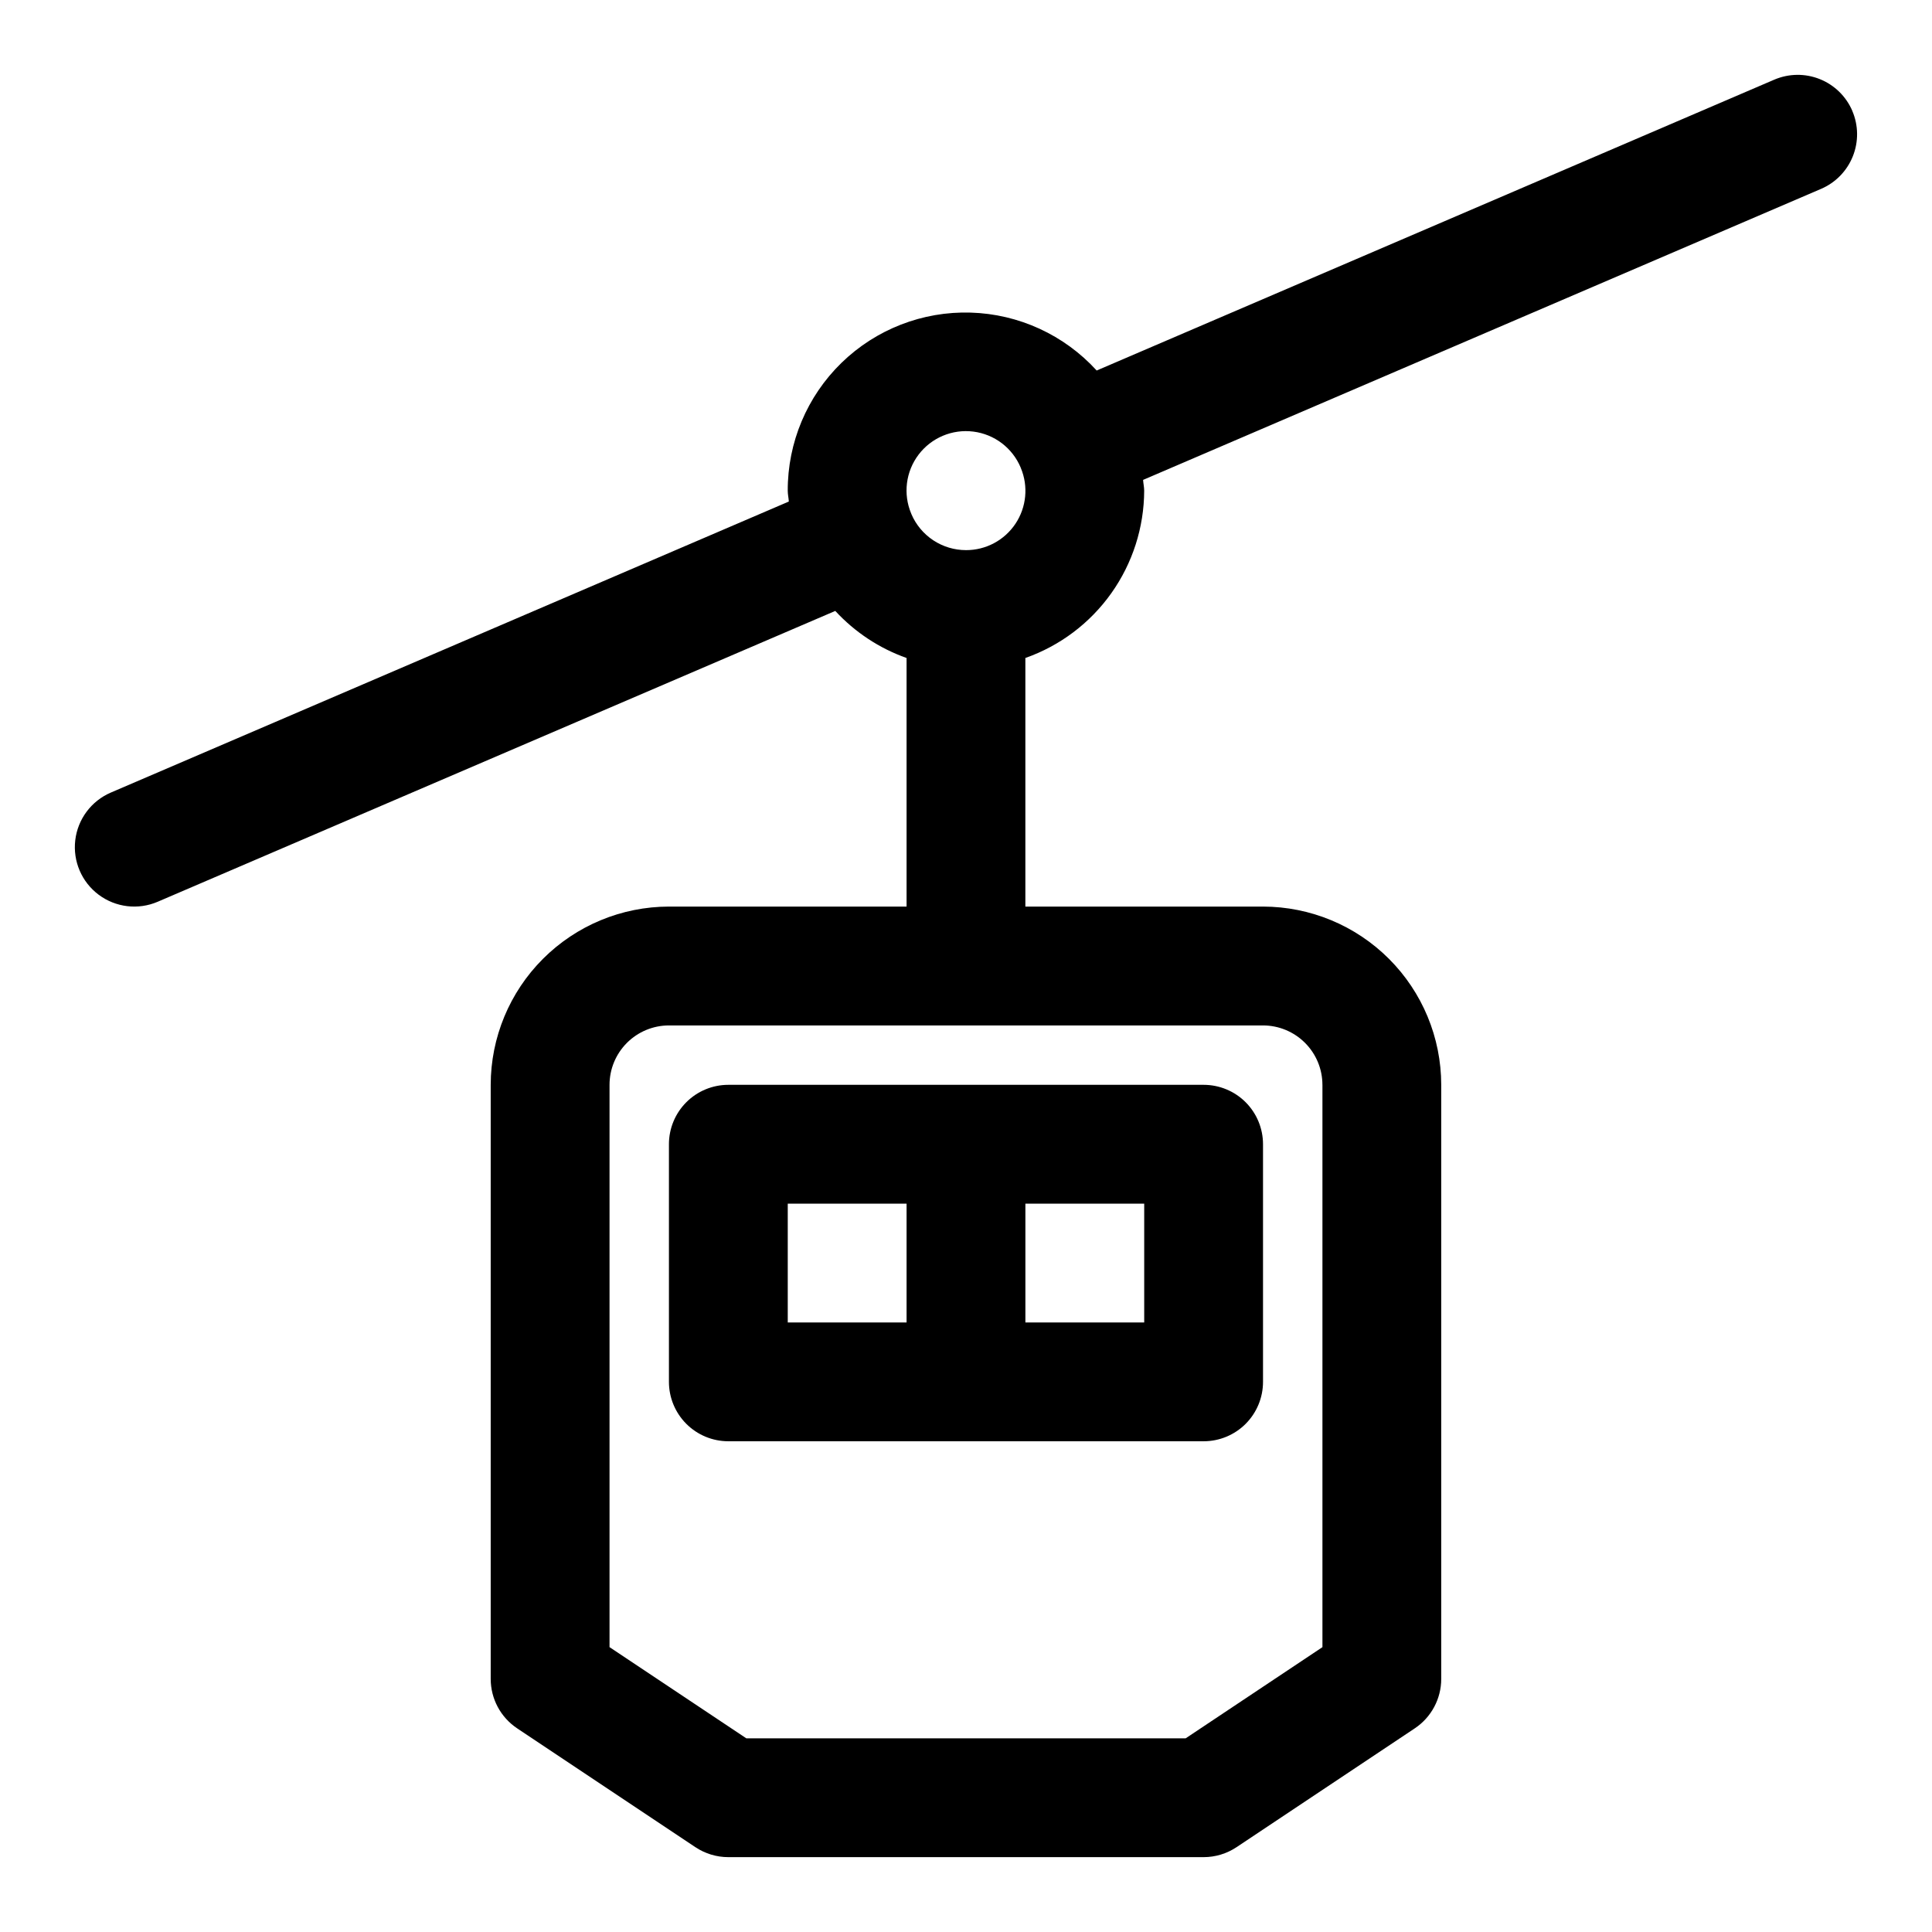
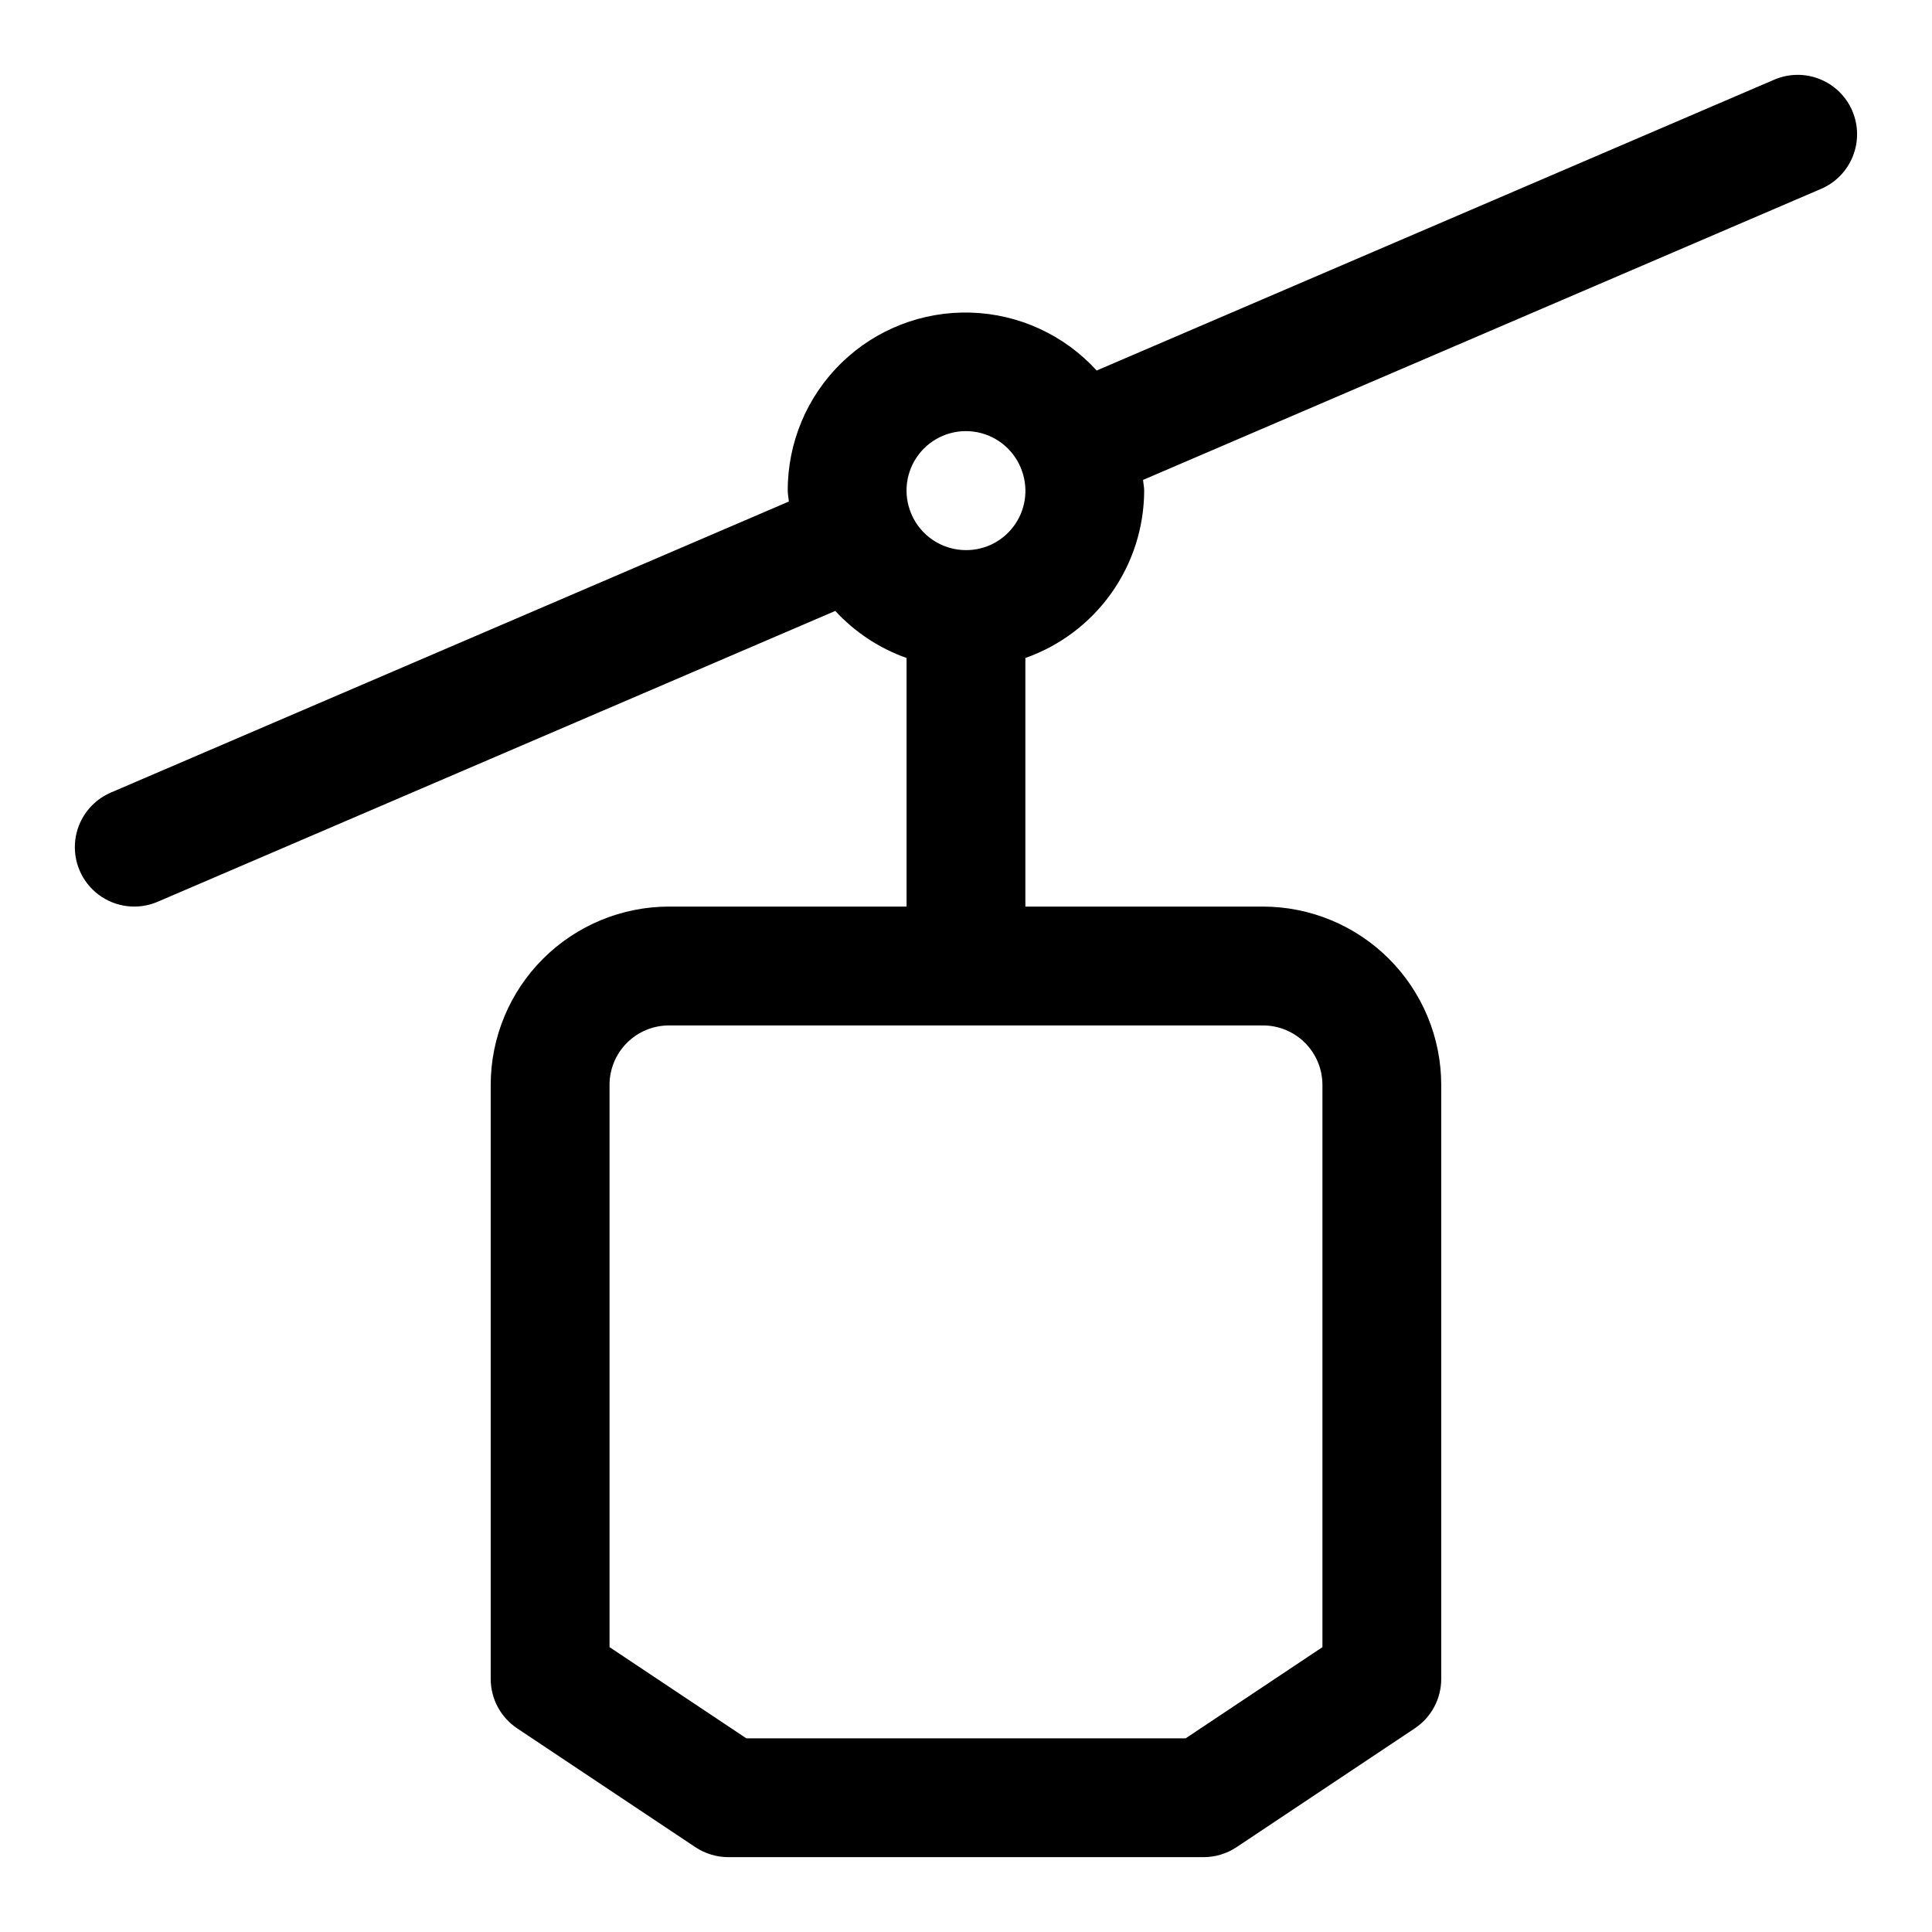
<svg xmlns="http://www.w3.org/2000/svg" fill="#000000" width="800px" height="800px" version="1.1" viewBox="144 144 512 512">
  <g>
-     <path d="m337.02 431.49c-4.176 0-8.18 1.656-11.133 4.609s-4.613 6.957-4.613 11.133v62.977c0 4.176 1.66 8.18 4.613 11.133s6.957 4.609 11.133 4.609h125.95c4.172 0 8.18-1.656 11.133-4.609 2.949-2.953 4.609-6.957 4.609-11.133v-62.977c0-4.176-1.66-8.18-4.609-11.133-2.953-2.953-6.961-4.609-11.133-4.609zm15.742 31.488h31.488v31.488l-31.488-0.004zm94.465 31.488-31.488-0.004v-31.484h31.488z" />
    <path d="m634.88 173.37c-1.648-3.836-4.75-6.863-8.629-8.41-3.879-1.551-8.211-1.492-12.051 0.152l-179.57 77.078c-8.594-9.43-20.641-14.969-33.391-15.348-12.75-0.383-25.105 4.426-34.246 13.324-9.137 8.898-14.273 21.125-14.234 33.879 0 0.98 0.23 1.898 0.289 2.867l-179.68 77.129c-5.168 2.219-8.762 7.027-9.422 12.613-0.664 5.586 1.703 11.102 6.211 14.465 4.504 3.367 10.465 4.074 15.633 1.855l179.57-77.074c5.188 5.633 11.672 9.914 18.891 12.473v65.879h-62.977c-12.523 0.016-24.527 4.996-33.383 13.852-8.855 8.852-13.836 20.859-13.848 33.383v157.44c0 5.266 2.629 10.18 7.012 13.102l47.23 31.488c2.586 1.723 5.625 2.644 8.734 2.644h125.95c3.106 0 6.144-0.922 8.73-2.644l47.23-31.488h0.004c4.379-2.922 7.008-7.836 7.008-13.102v-157.44c-0.012-12.523-4.992-24.531-13.848-33.383-8.855-8.855-20.859-13.836-33.383-13.852h-62.977v-65.879c9.184-3.234 17.141-9.23 22.777-17.168s8.68-17.426 8.711-27.16c0-0.98-0.23-1.898-0.289-2.867l179.68-77.129c3.84-1.648 6.863-4.754 8.41-8.633 1.551-3.875 1.496-8.211-0.152-12.047zm-140.42 258.12v149.02l-36.254 24.168h-116.42l-36.254-24.172v-149.01c0.004-4.176 1.664-8.18 4.613-11.129 2.953-2.953 6.957-4.613 11.129-4.617h157.44c4.176 0.004 8.176 1.664 11.129 4.617 2.953 2.949 4.613 6.953 4.613 11.129zm-94.461-141.7c-3.09 0-6.109-0.91-8.684-2.613-2.574-1.707-4.594-4.129-5.801-6.969l-0.02-0.09-0.023-0.031c-2.18-5.184-1.43-11.133 1.969-15.613 3.398-4.477 8.93-6.805 14.508-6.098 5.574 0.703 10.355 4.328 12.535 9.512l0.02 0.09 0.023 0.039v-0.004c2.035 4.856 1.5 10.41-1.422 14.789-2.922 4.379-7.844 7.004-13.105 6.988z" />
  </g>
</svg>